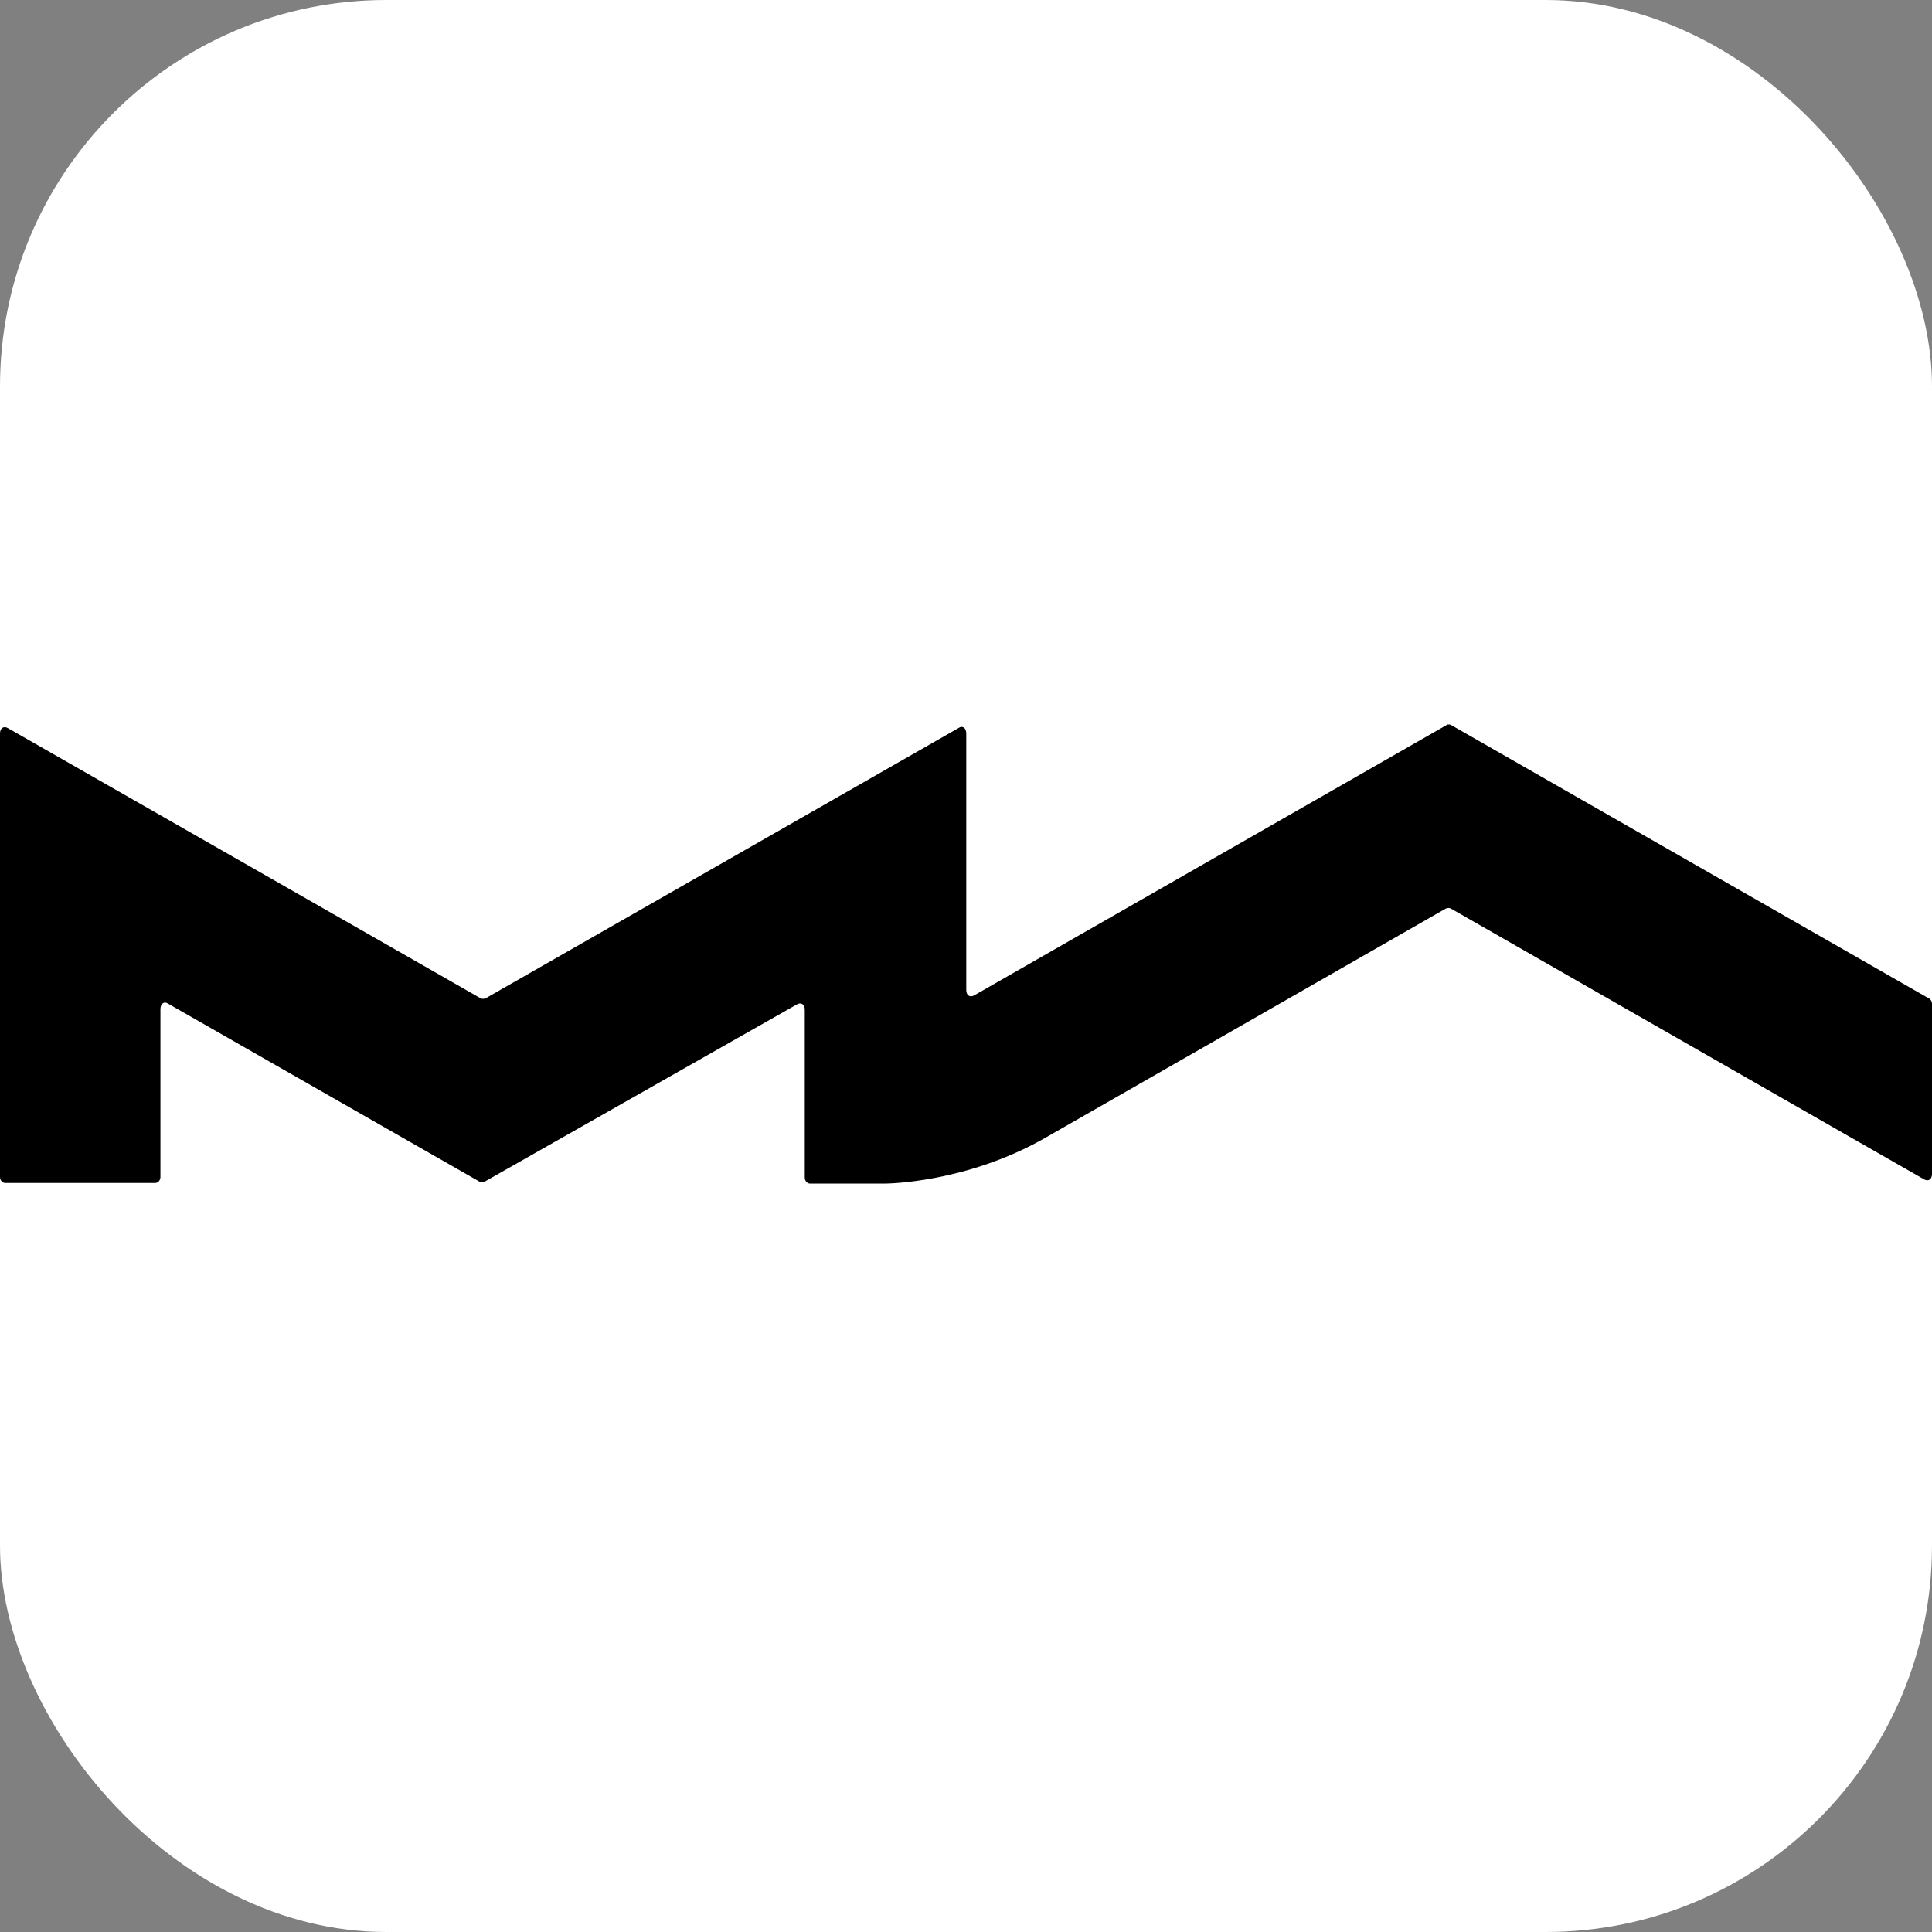
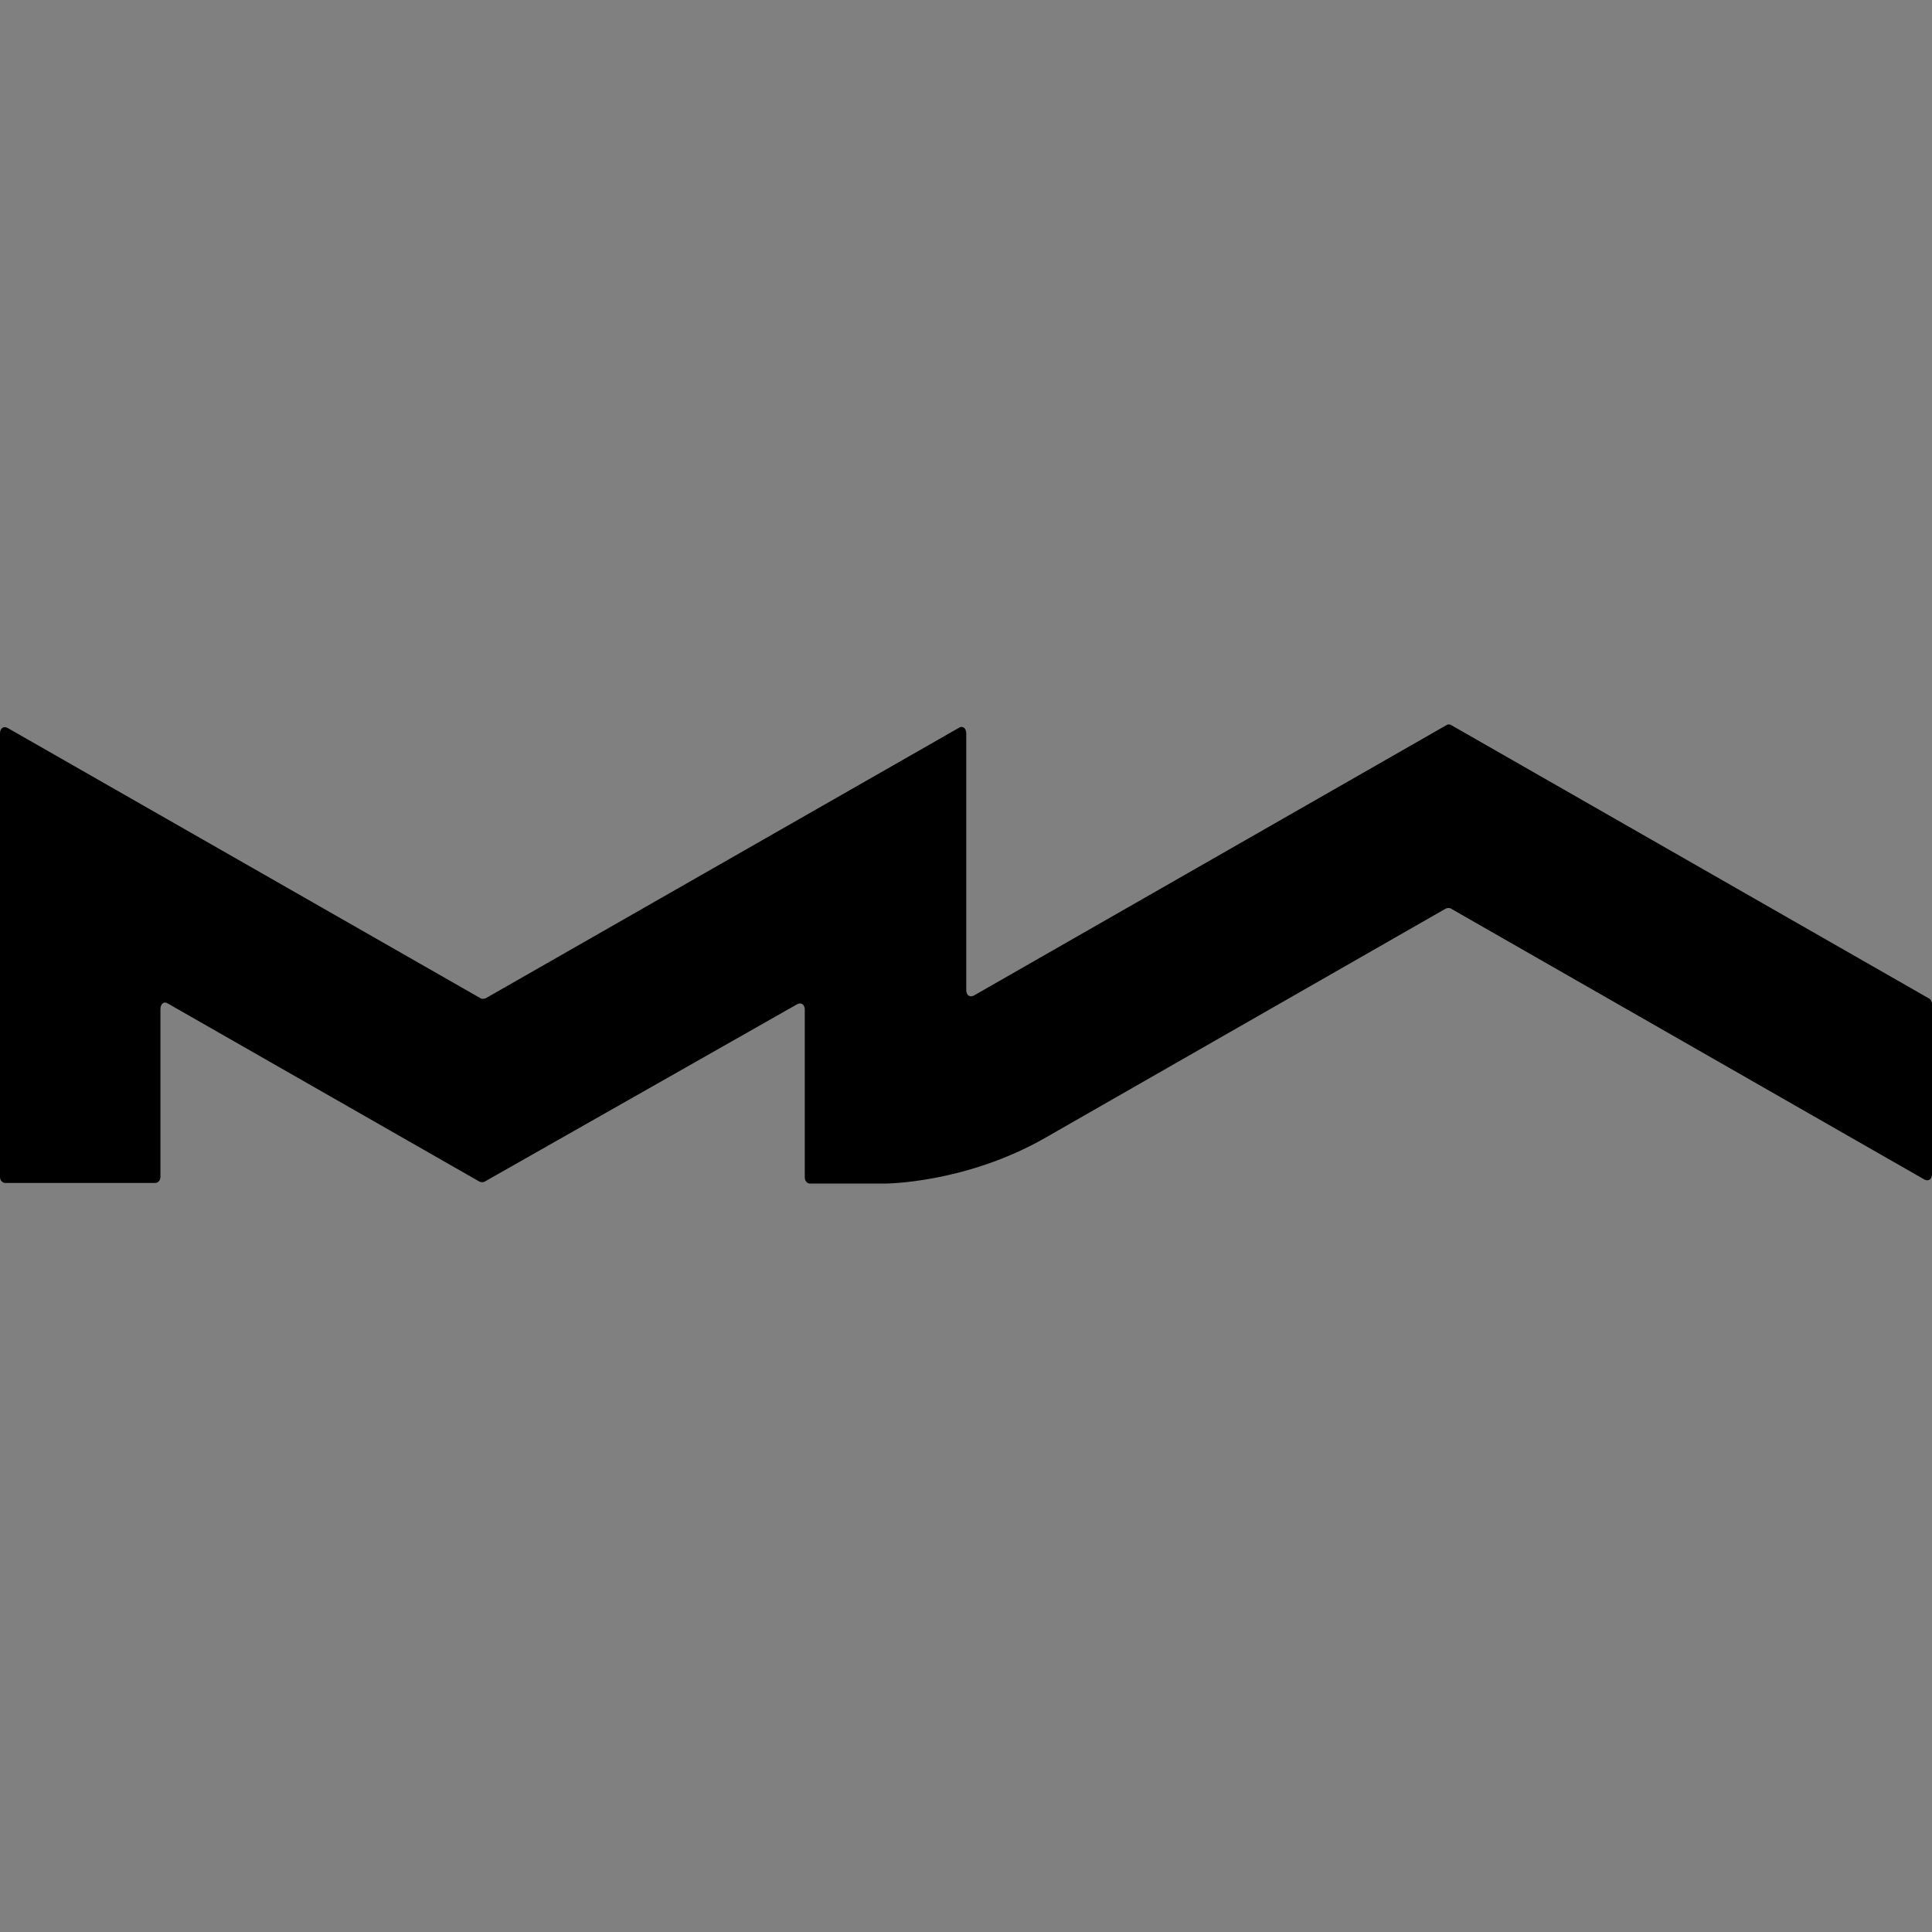
<svg xmlns="http://www.w3.org/2000/svg" width="80" height="80" viewBox="0 0 80 80" fill="none">
  <rect x="0" y="0" width="80" height="80" fill="#808080" stroke="none" />
-   <rect width="80" height="80" rx="16" fill="white" />
  <path fill-rule="evenodd" clip-rule="evenodd" d="M59.897 30.025L40.337 41.217C40.163 41.316 40.011 41.217 40.011 40.993V30.372C40.011 30.149 39.859 30.025 39.685 30.149L20.103 41.341C20.038 41.365 19.951 41.365 19.908 41.341L0.326 30.149C0.152 30.05 0 30.149 0 30.372V48.736C0 48.885 0.109 48.984 0.217 48.984H6.426C6.556 48.984 6.643 48.86 6.643 48.736V41.787C6.643 41.564 6.795 41.44 6.969 41.564L19.864 48.934C19.929 48.959 20.016 48.959 20.06 48.934L32.999 41.589C33.172 41.49 33.324 41.589 33.324 41.812V48.761C33.324 48.909 33.433 49.009 33.541 49.009H36.646C36.646 49.009 39.989 49.009 43.311 47.098L59.875 37.618C59.94 37.593 60.027 37.593 60.071 37.618L79.674 48.835C79.848 48.934 80 48.835 80 48.612V41.564C80 41.465 79.935 41.365 79.87 41.341L60.092 30.025C60.071 30.025 60.049 30 60.027 30H59.962C59.94 30 59.919 30 59.897 30.025Z" fill="black" />
</svg>